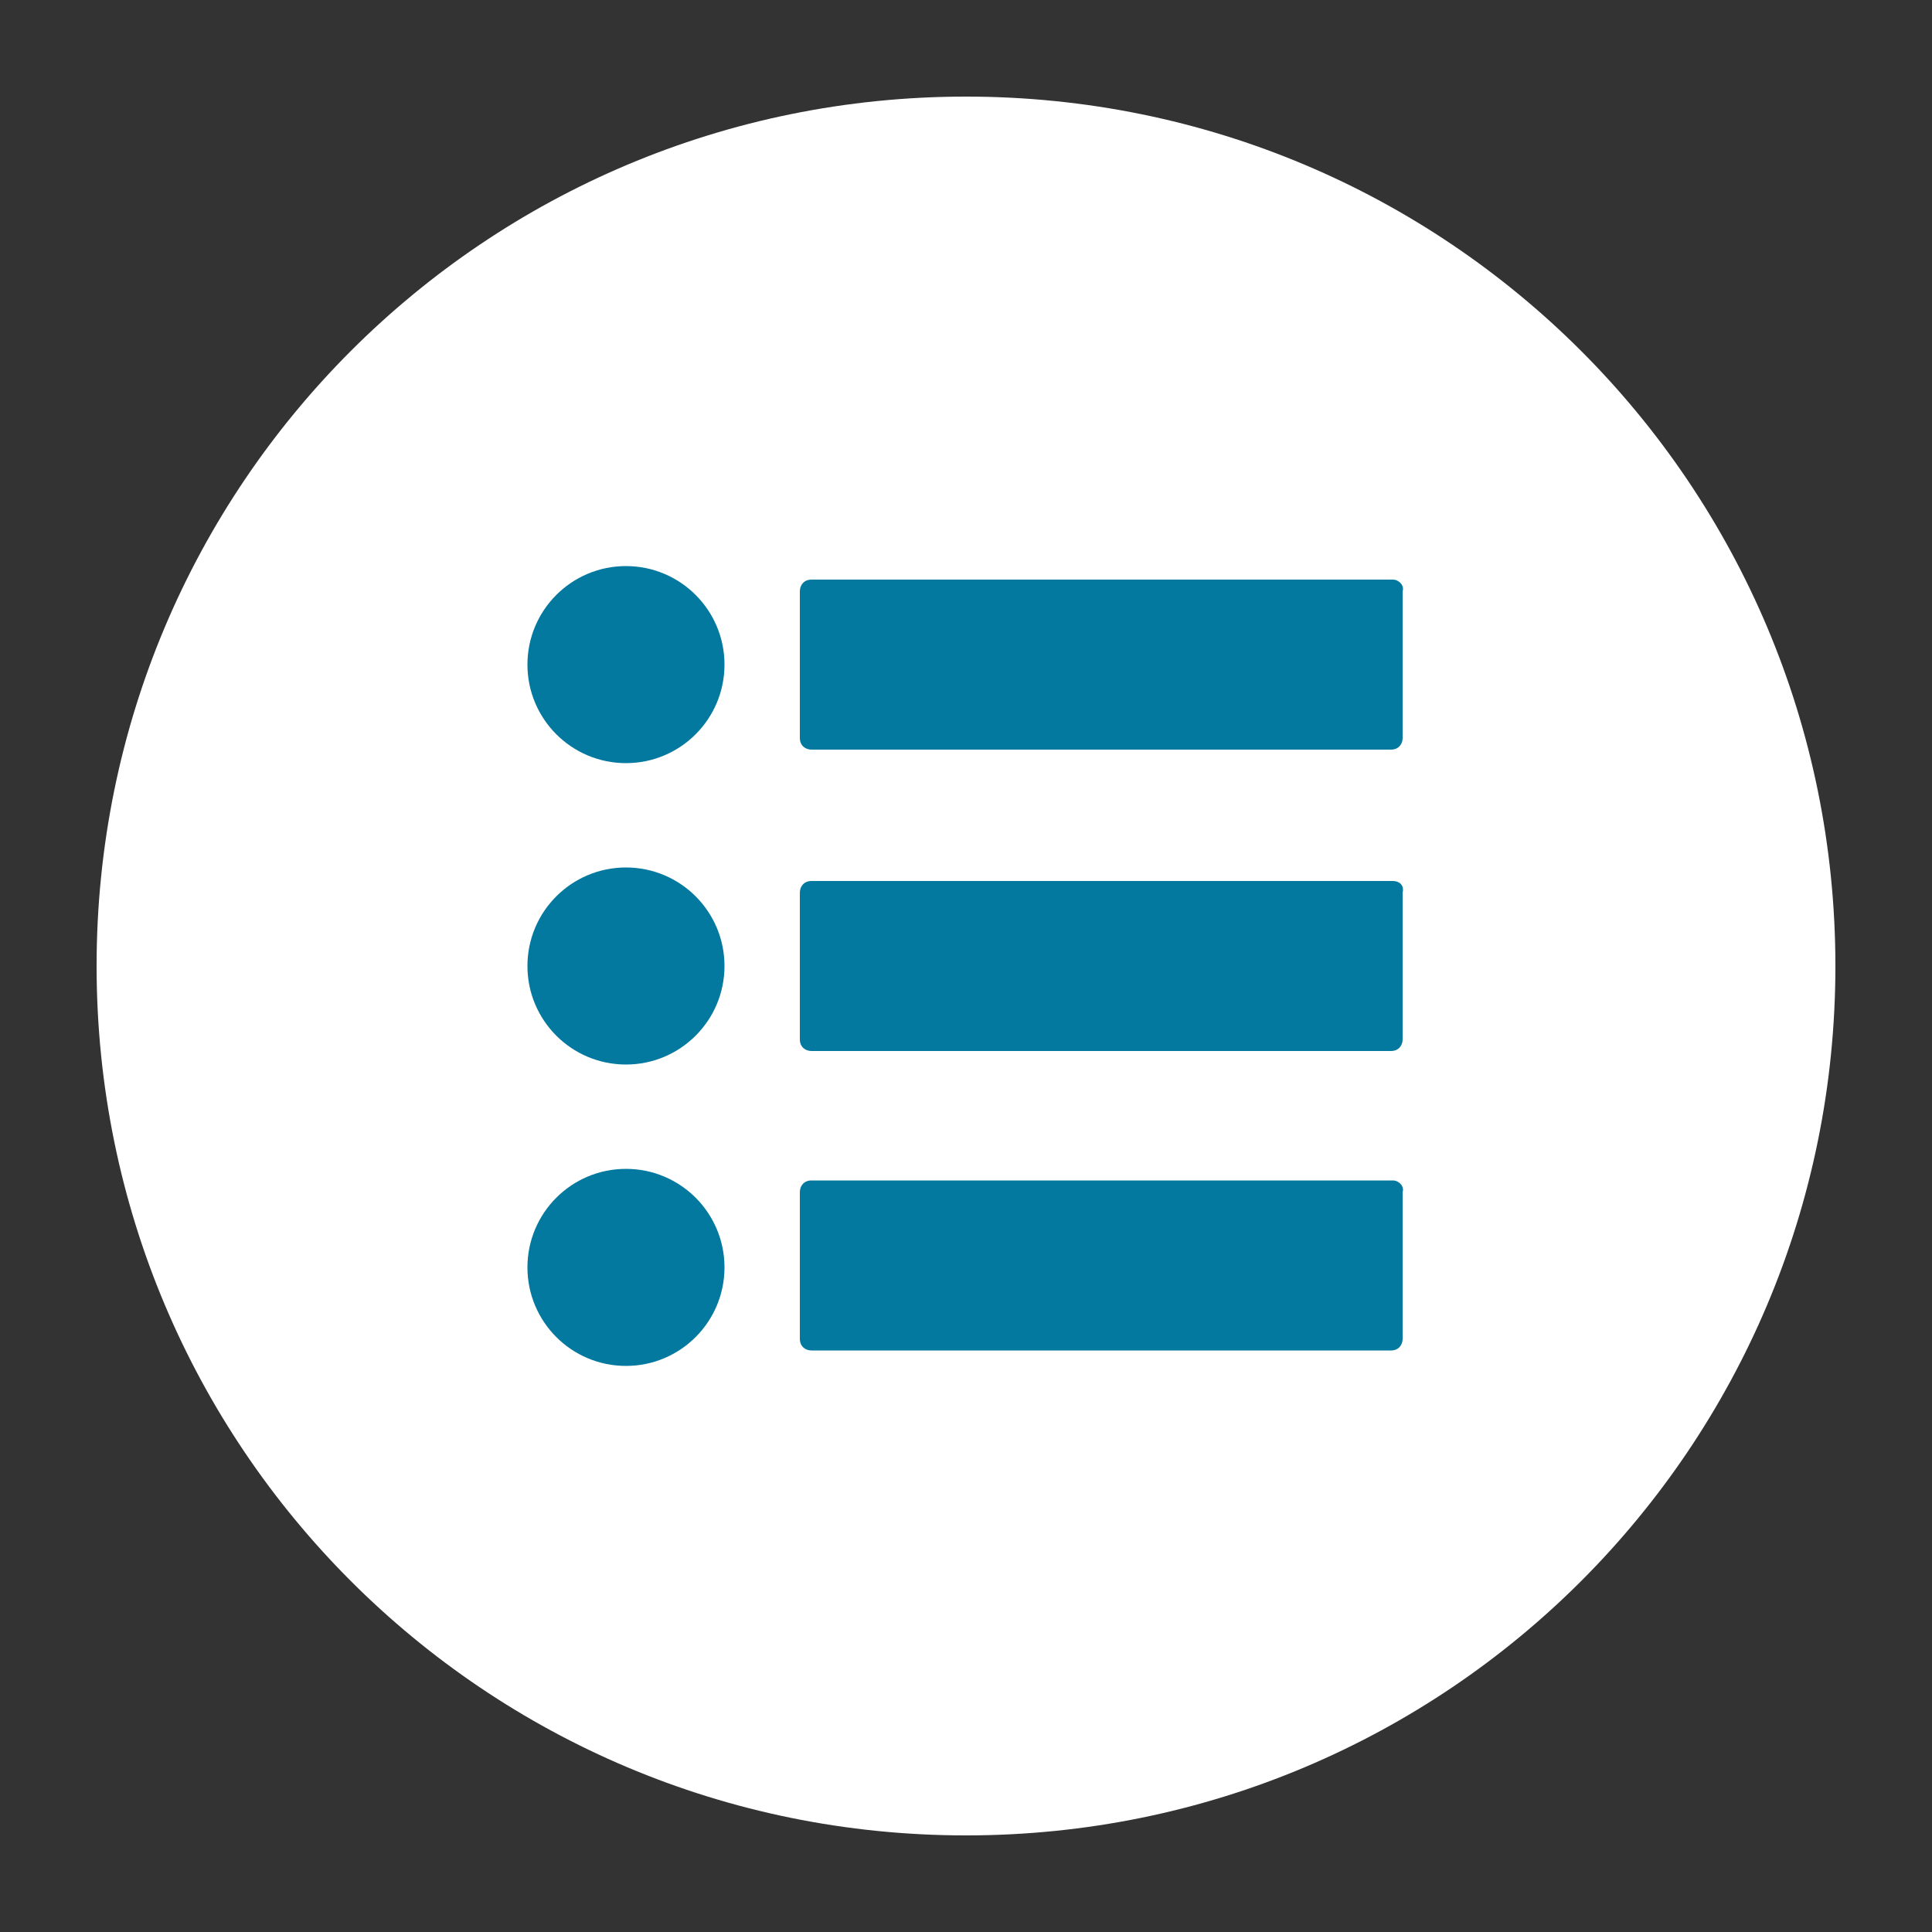
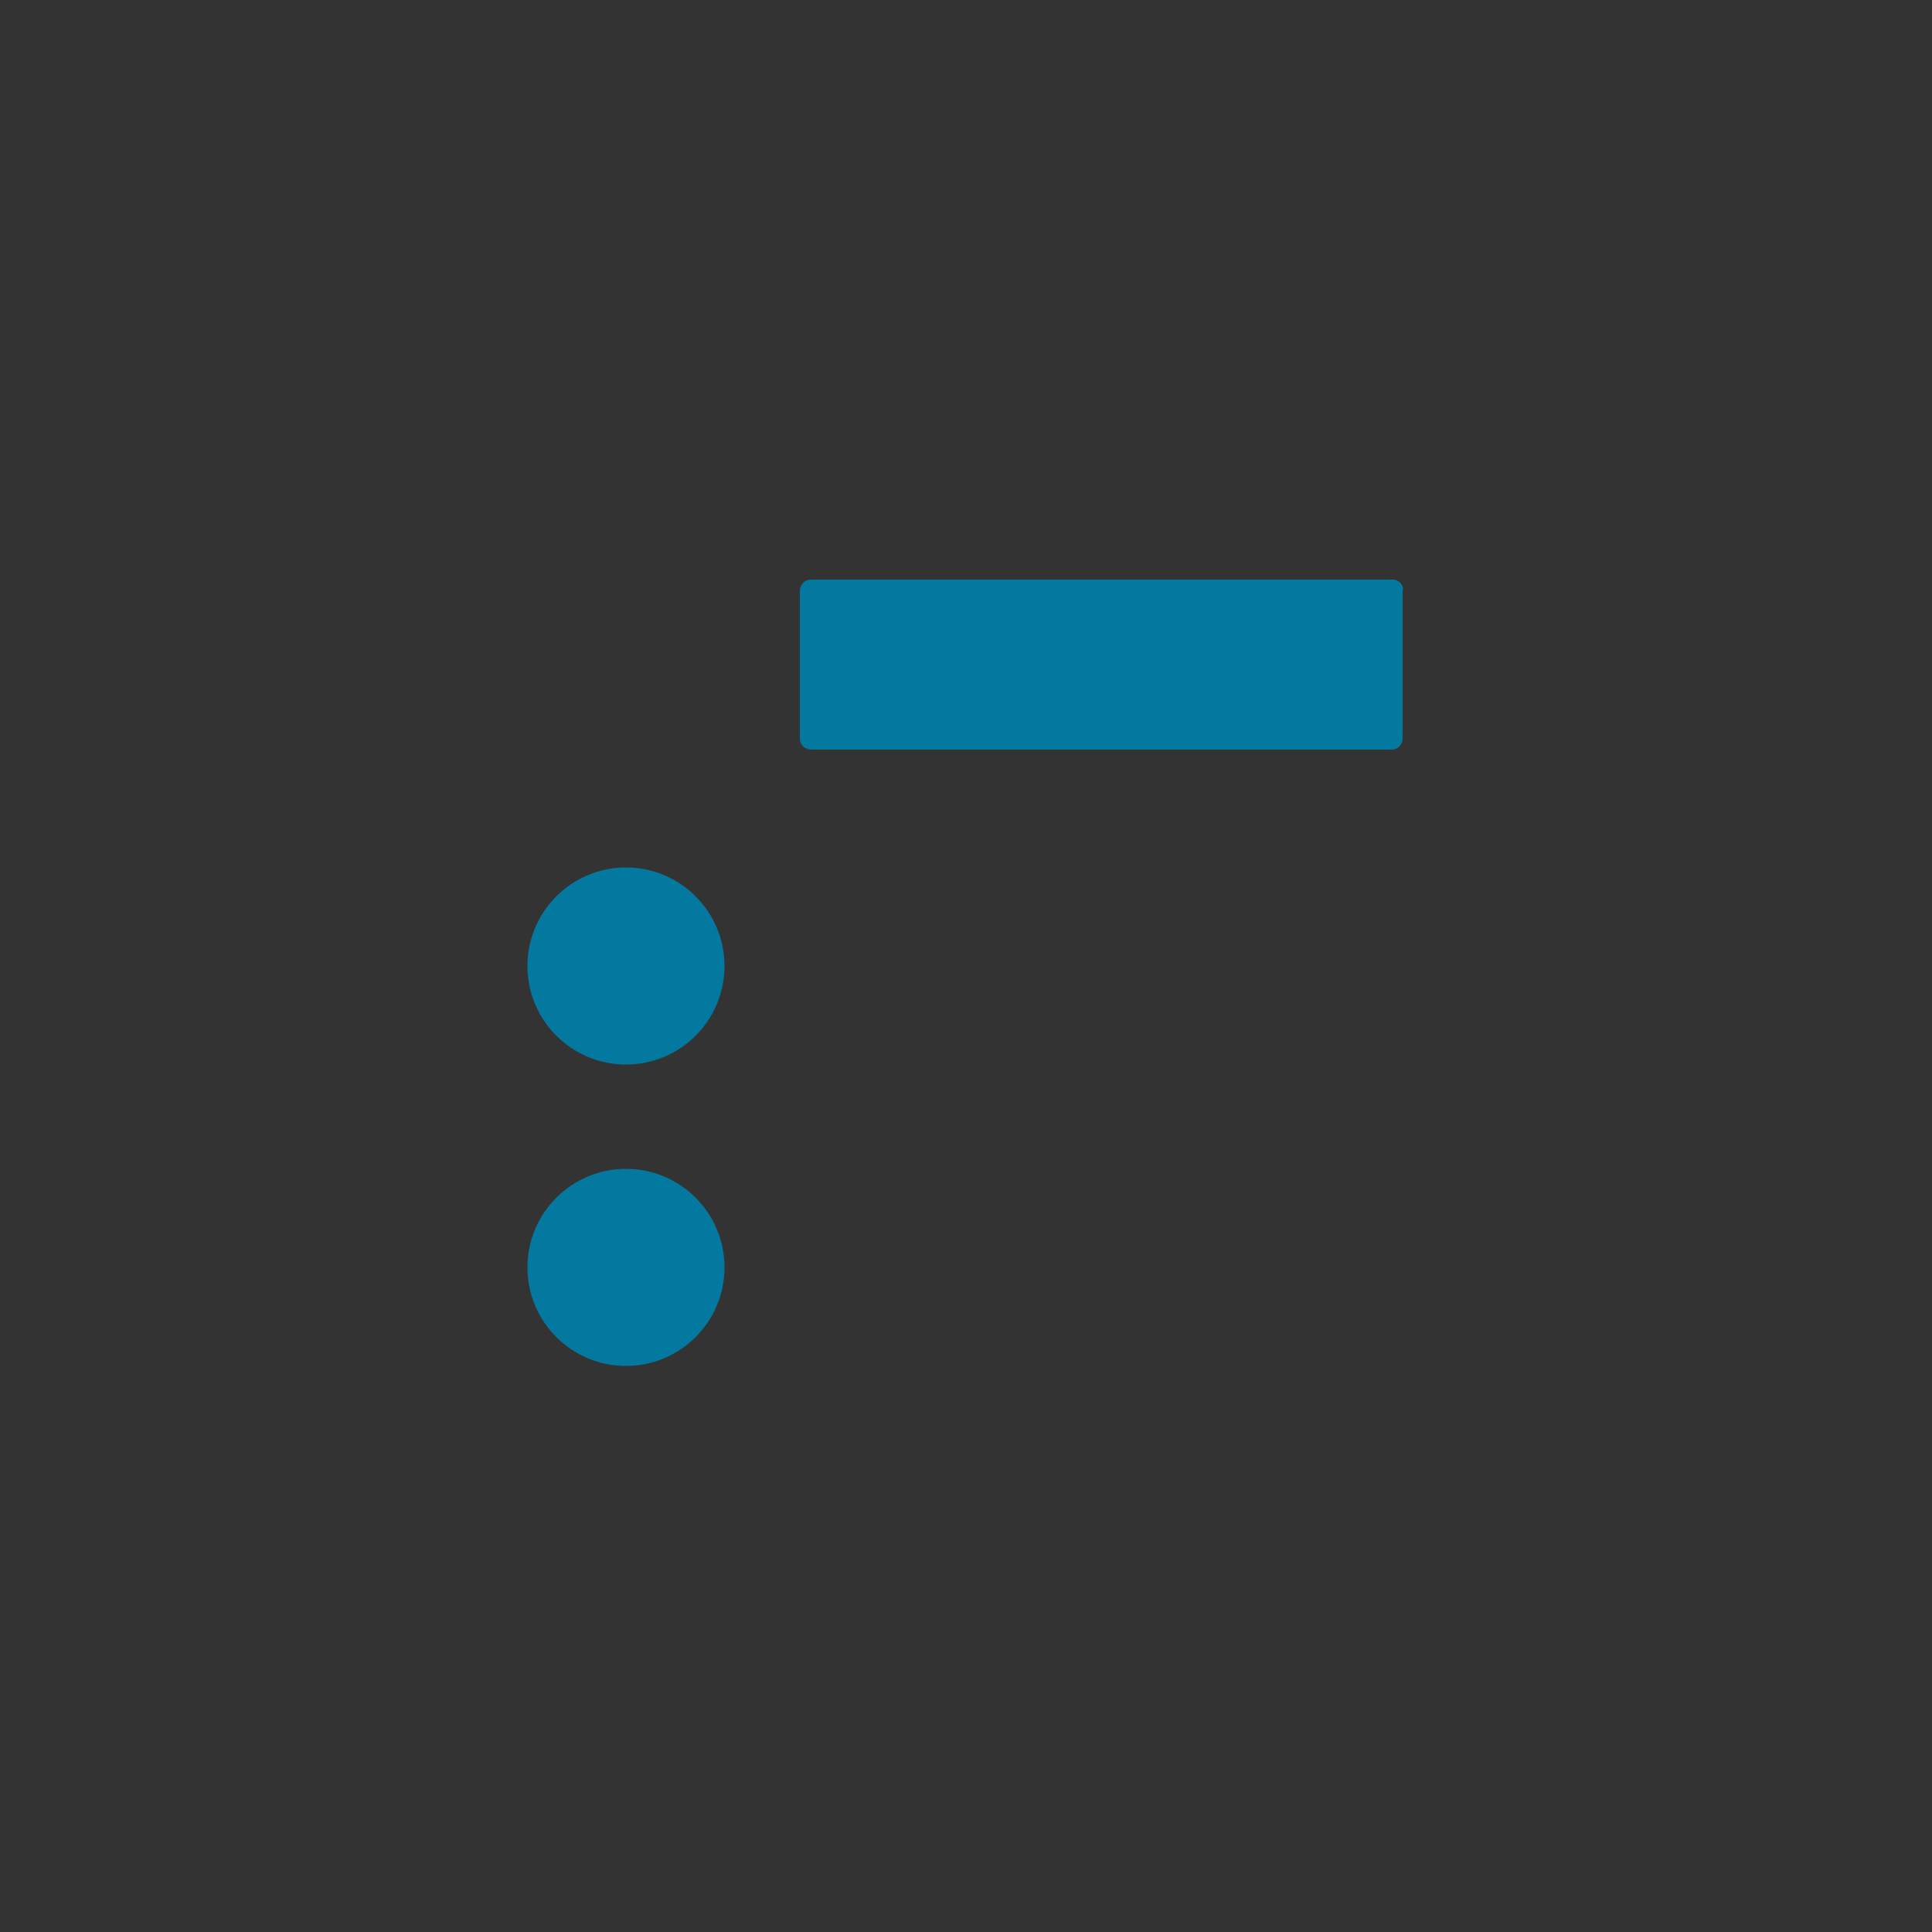
<svg xmlns="http://www.w3.org/2000/svg" version="1.1" id="Layer_1" x="0px" y="0px" width="100px" height="100px" viewBox="0 0 100 100" style="enable-background:new 0 0 100 100;" xml:space="preserve">
  <rect x="0" y="0" width="100" height="100" fill="#333333" stroke="none" />
  <style type="text/css">
	.st0{fill:#FFFFFF;}
	.st1{fill:#04799F;}
</style>
-   <path class="st0" d="M95,50c0,24.9-20.1,45-45,45C25.1,95,5,74.9,5,50S25.1,5,50,5C74.9,5,95,25.1,95,50z" />
  <g>
    <g>
-       <circle class="st1" cx="32.4" cy="34.4" r="5.1" />
      <circle class="st1" cx="32.4" cy="50" r="5.1" />
      <circle class="st1" cx="32.4" cy="65.6" r="5.1" />
      <g>
        <path class="st1" d="M72.1,30H42c-0.4,0-0.6,0.3-0.6,0.6v7.6c0,0.4,0.3,0.6,0.6,0.6h30c0.4,0,0.6-0.3,0.6-0.6v-7.6     C72.7,30.3,72.4,30,72.1,30z" />
-         <path class="st1" d="M72.1,45.6H42c-0.4,0-0.6,0.3-0.6,0.6v7.6c0,0.4,0.3,0.6,0.6,0.6h30c0.4,0,0.6-0.3,0.6-0.6v-7.6     C72.7,45.8,72.4,45.6,72.1,45.6z" />
-         <path class="st1" d="M72.1,61.1H42c-0.4,0-0.6,0.3-0.6,0.6v7.6c0,0.4,0.3,0.6,0.6,0.6h30c0.4,0,0.6-0.3,0.6-0.6v-7.6     C72.7,61.4,72.4,61.1,72.1,61.1z" />
      </g>
    </g>
  </g>
</svg>